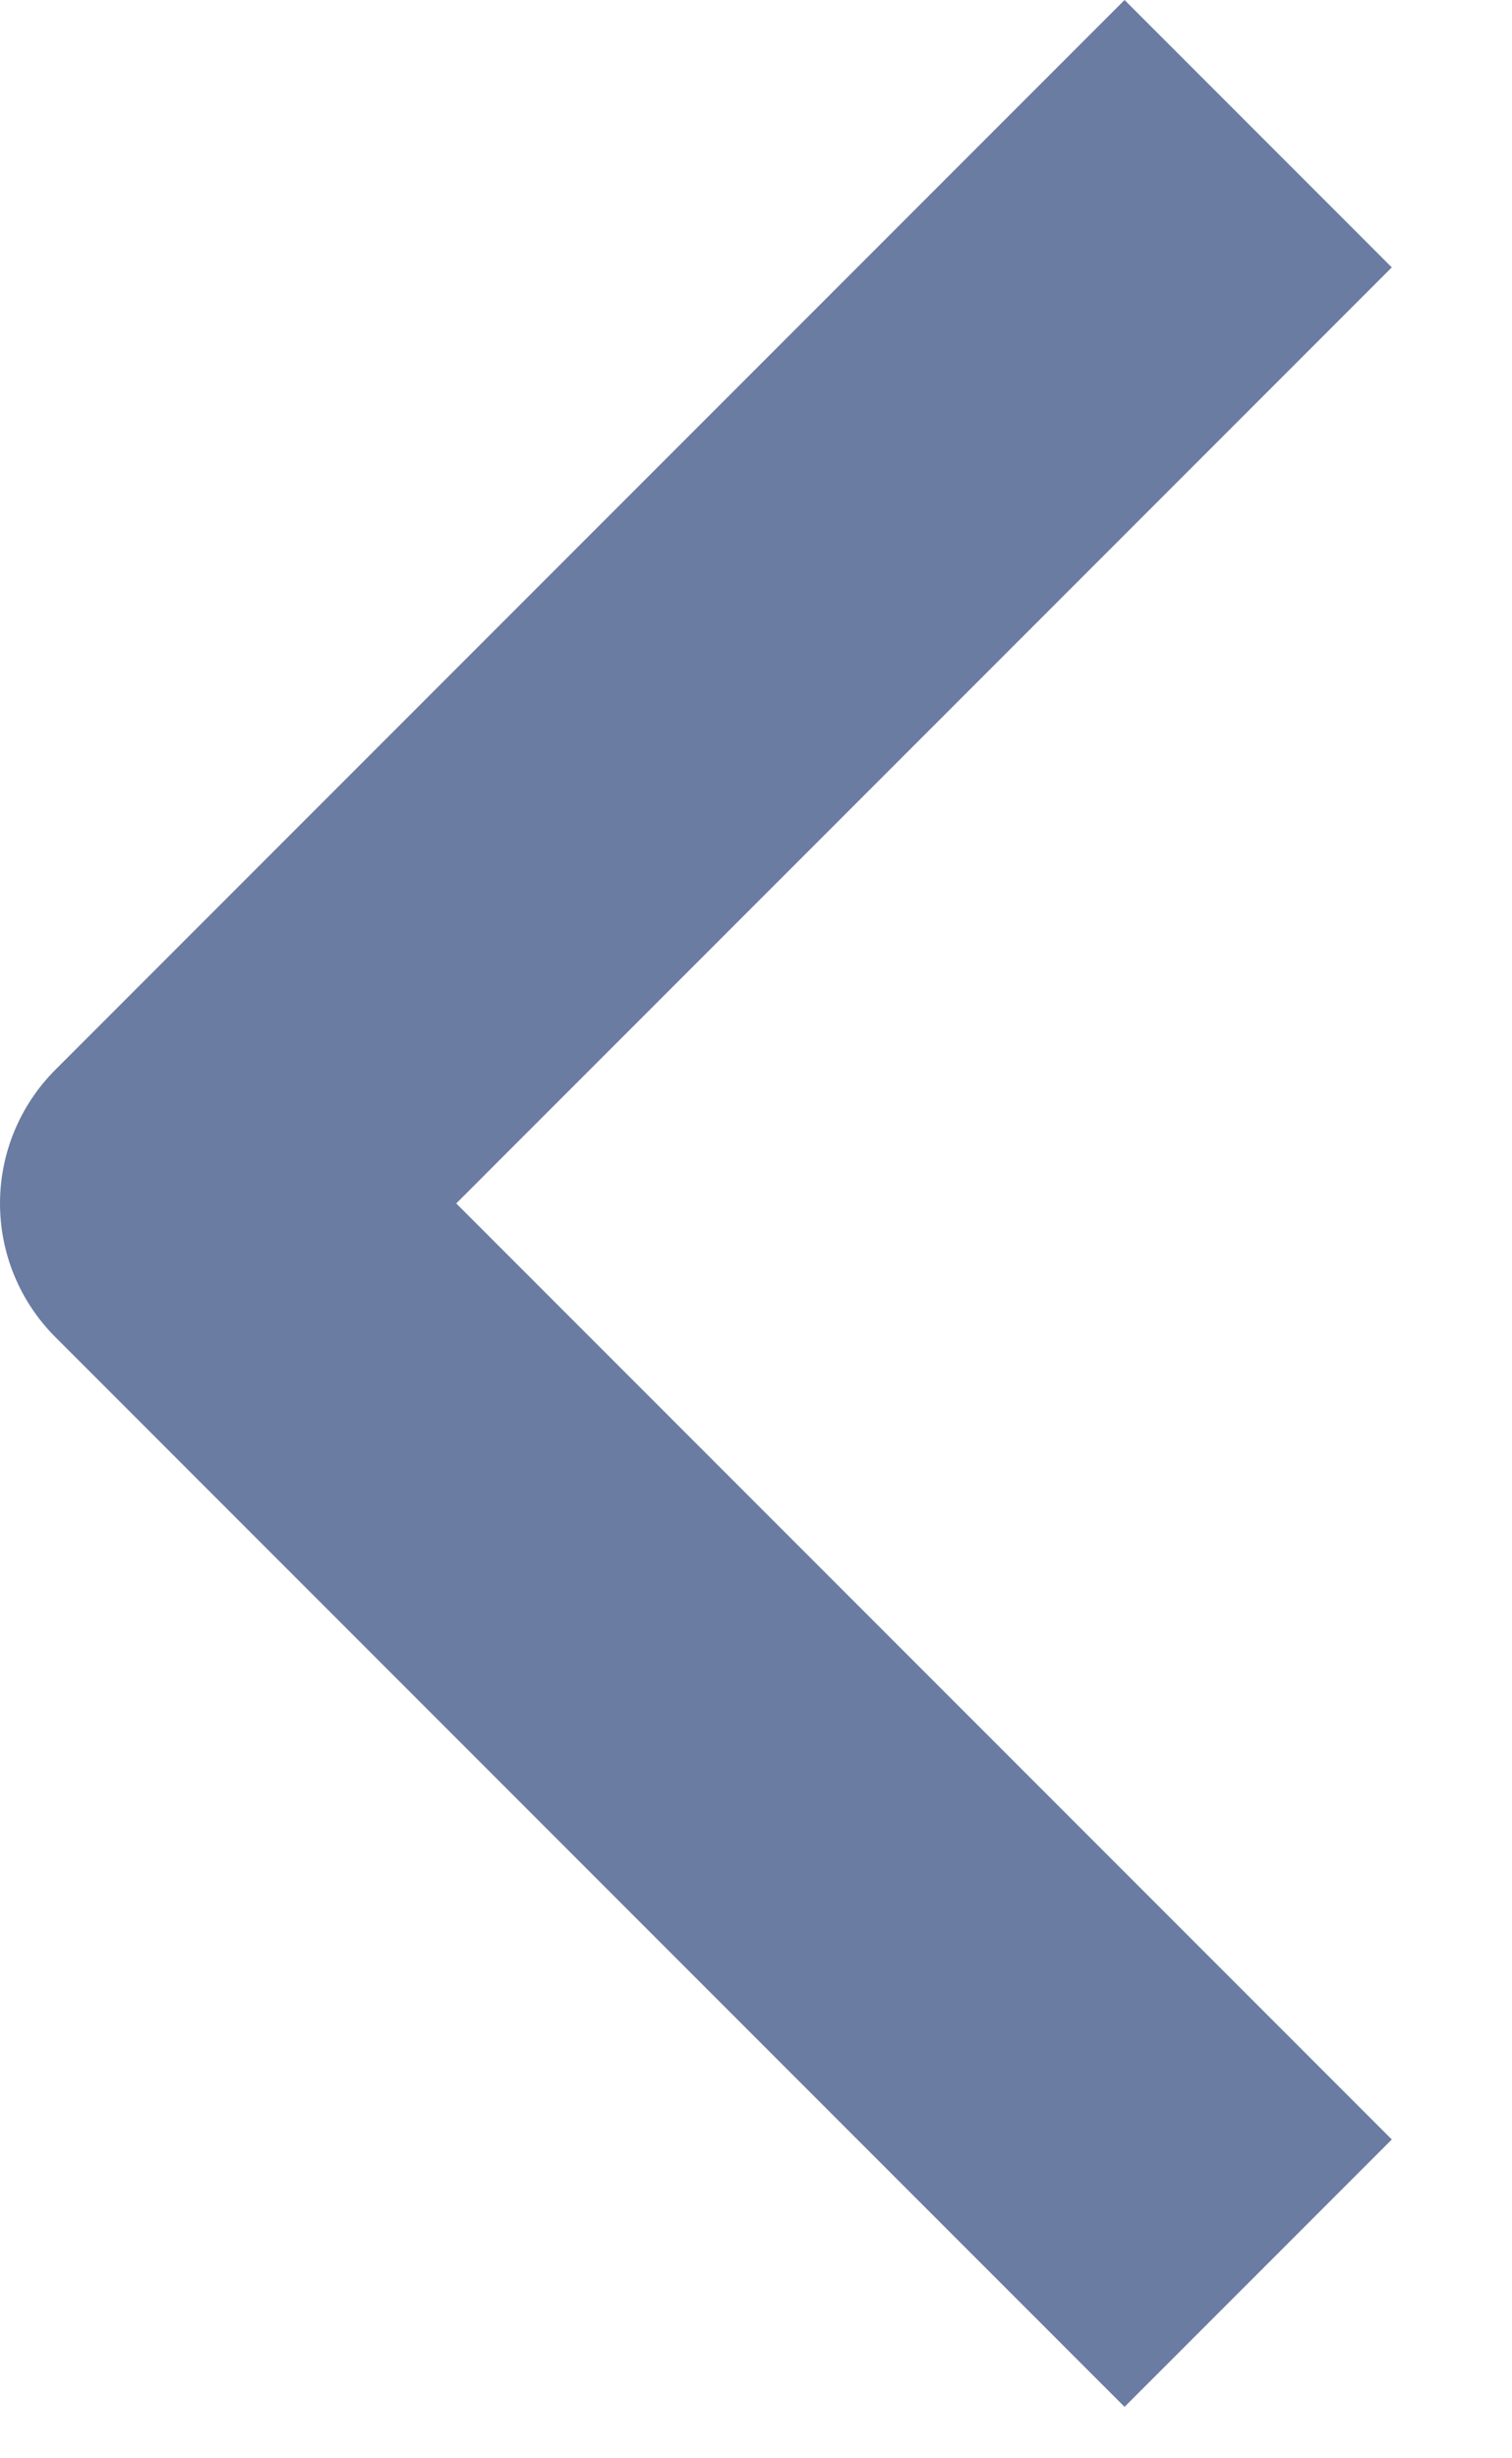
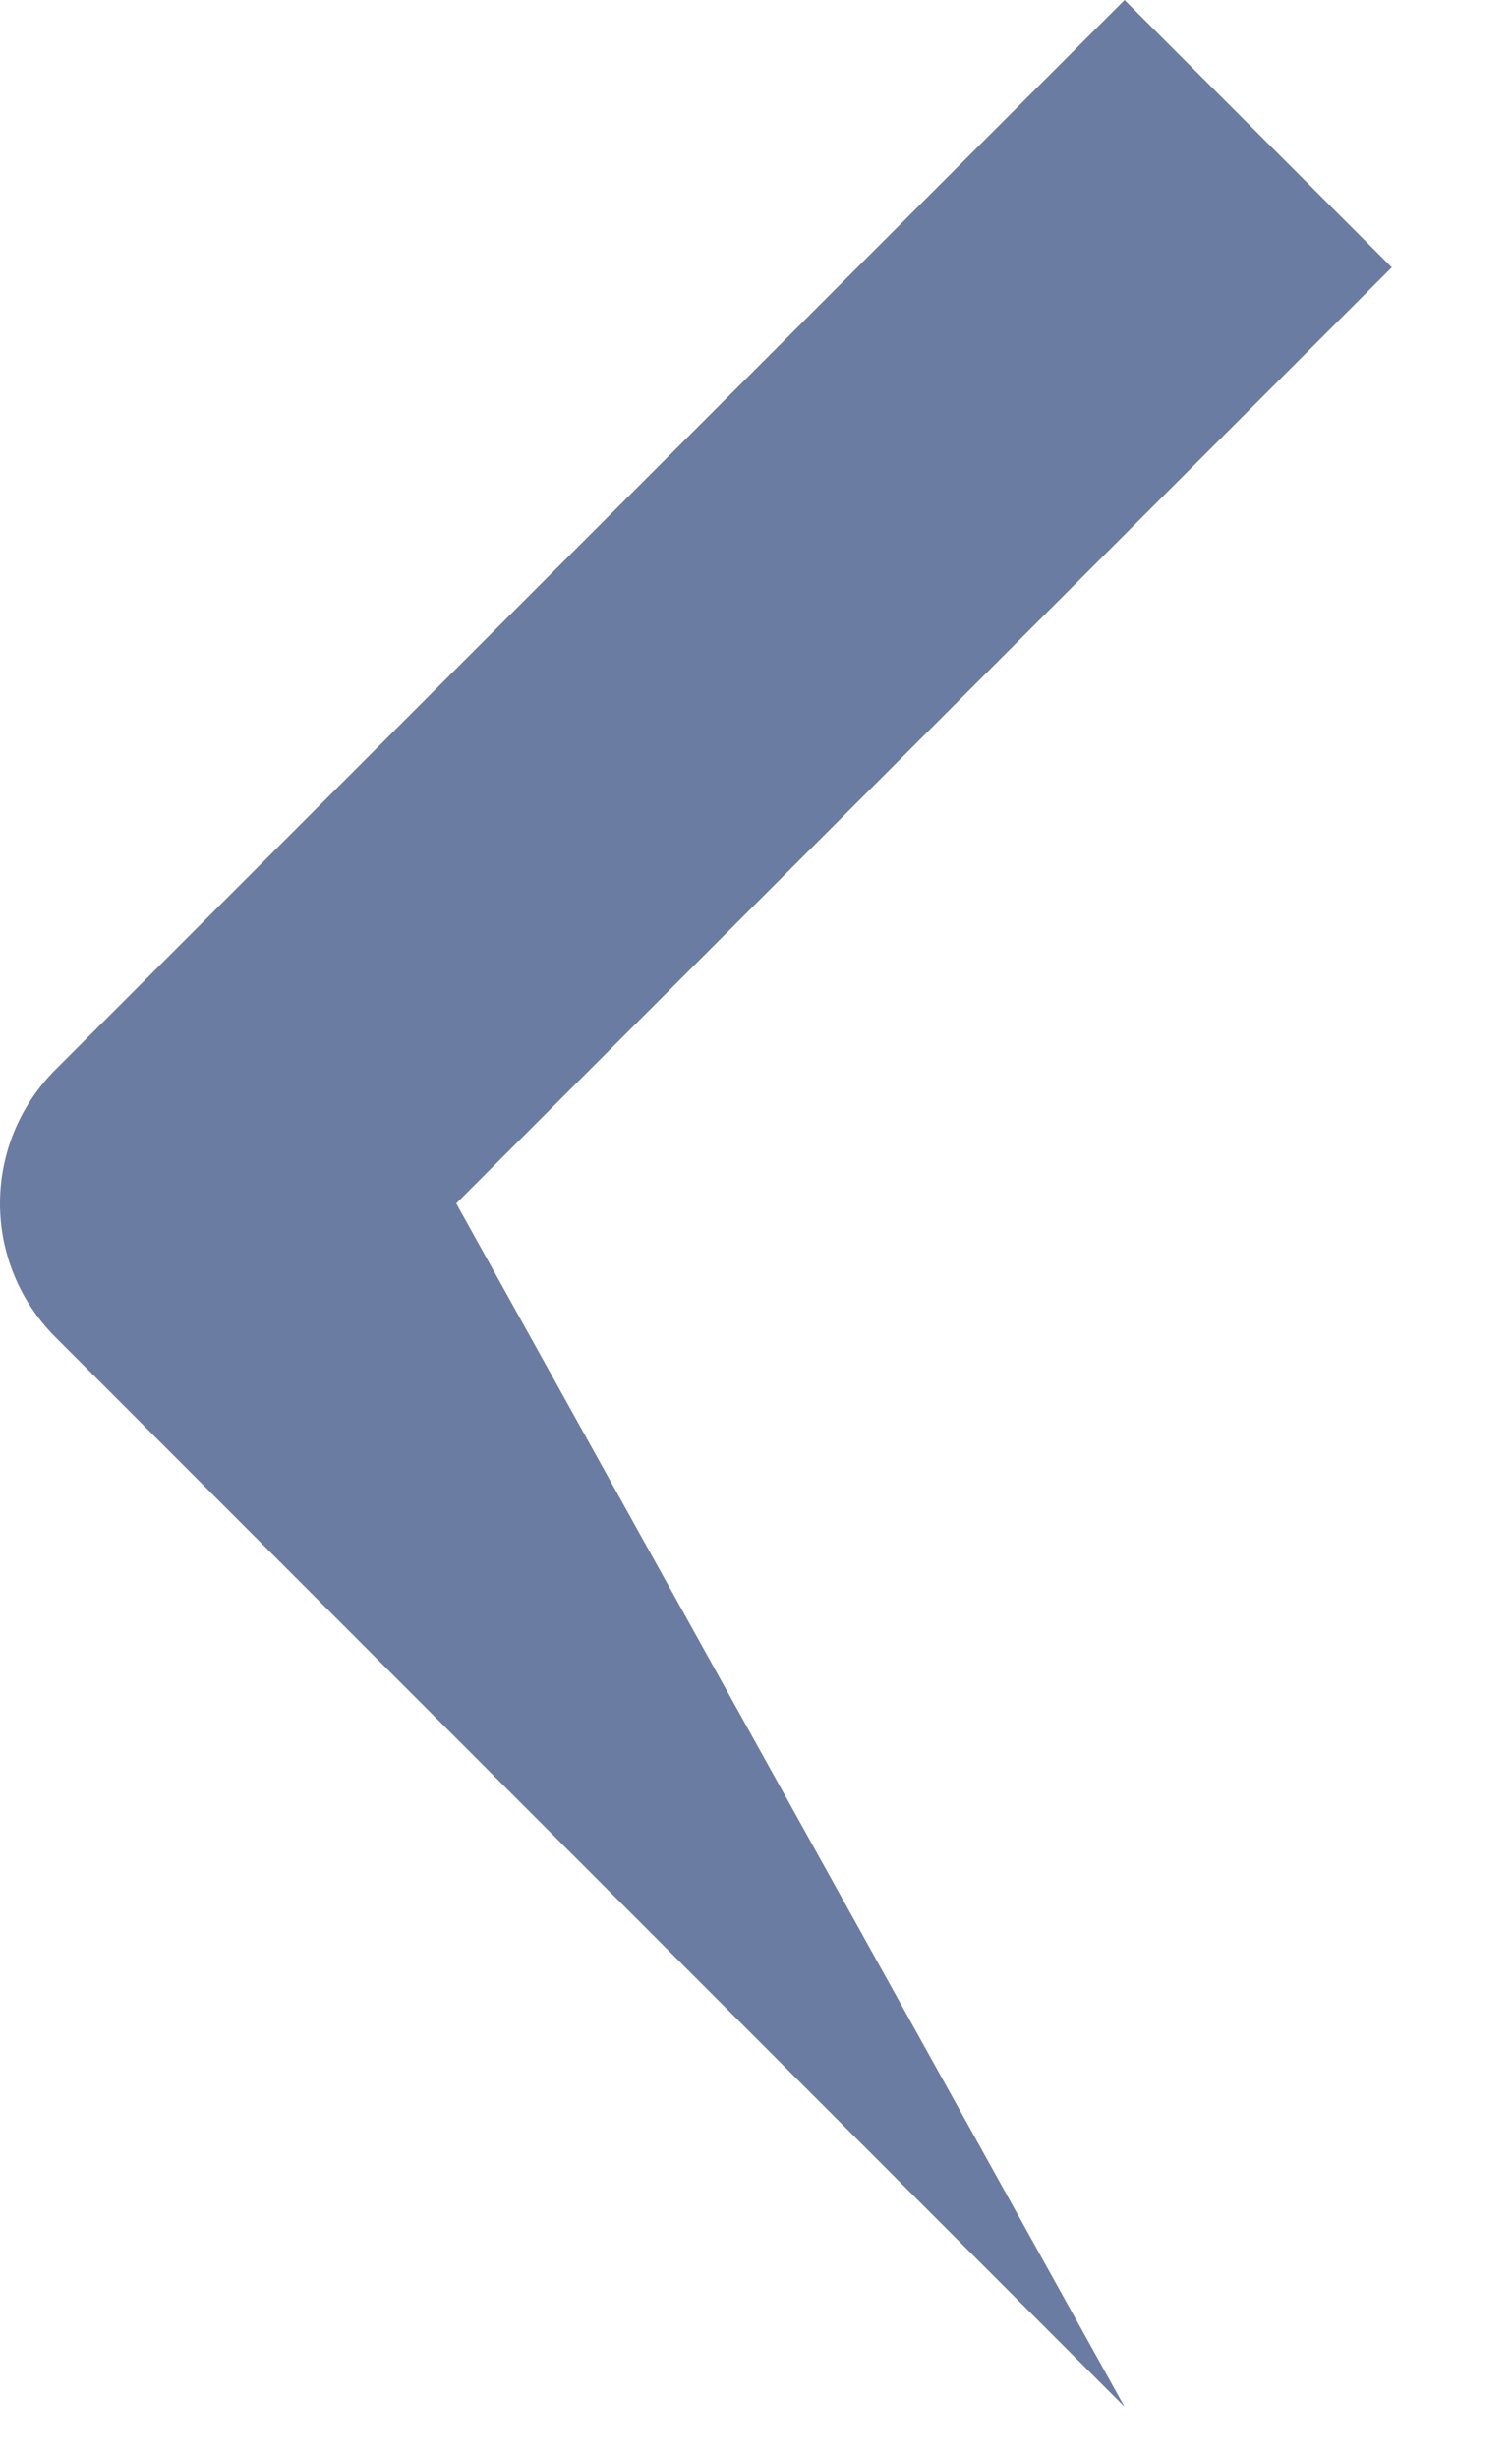
<svg xmlns="http://www.w3.org/2000/svg" width="8" height="13" viewBox="0 0 8 13" fill="none">
-   <path fill-rule="evenodd" clip-rule="evenodd" d="M0.293 7.071L5.95 12.728L7.364 11.314L2.414 6.364L7.364 1.414L5.95 0L0.293 5.657C0.105 5.845 -1.66893e-05 6.099 -1.66893e-05 6.364C-1.66893e-05 6.629 0.105 6.883 0.293 7.071Z" fill="#6B7CA2" />
+   <path fill-rule="evenodd" clip-rule="evenodd" d="M0.293 7.071L5.95 12.728L2.414 6.364L7.364 1.414L5.95 0L0.293 5.657C0.105 5.845 -1.66893e-05 6.099 -1.66893e-05 6.364C-1.66893e-05 6.629 0.105 6.883 0.293 7.071Z" fill="#6B7CA2" />
</svg>